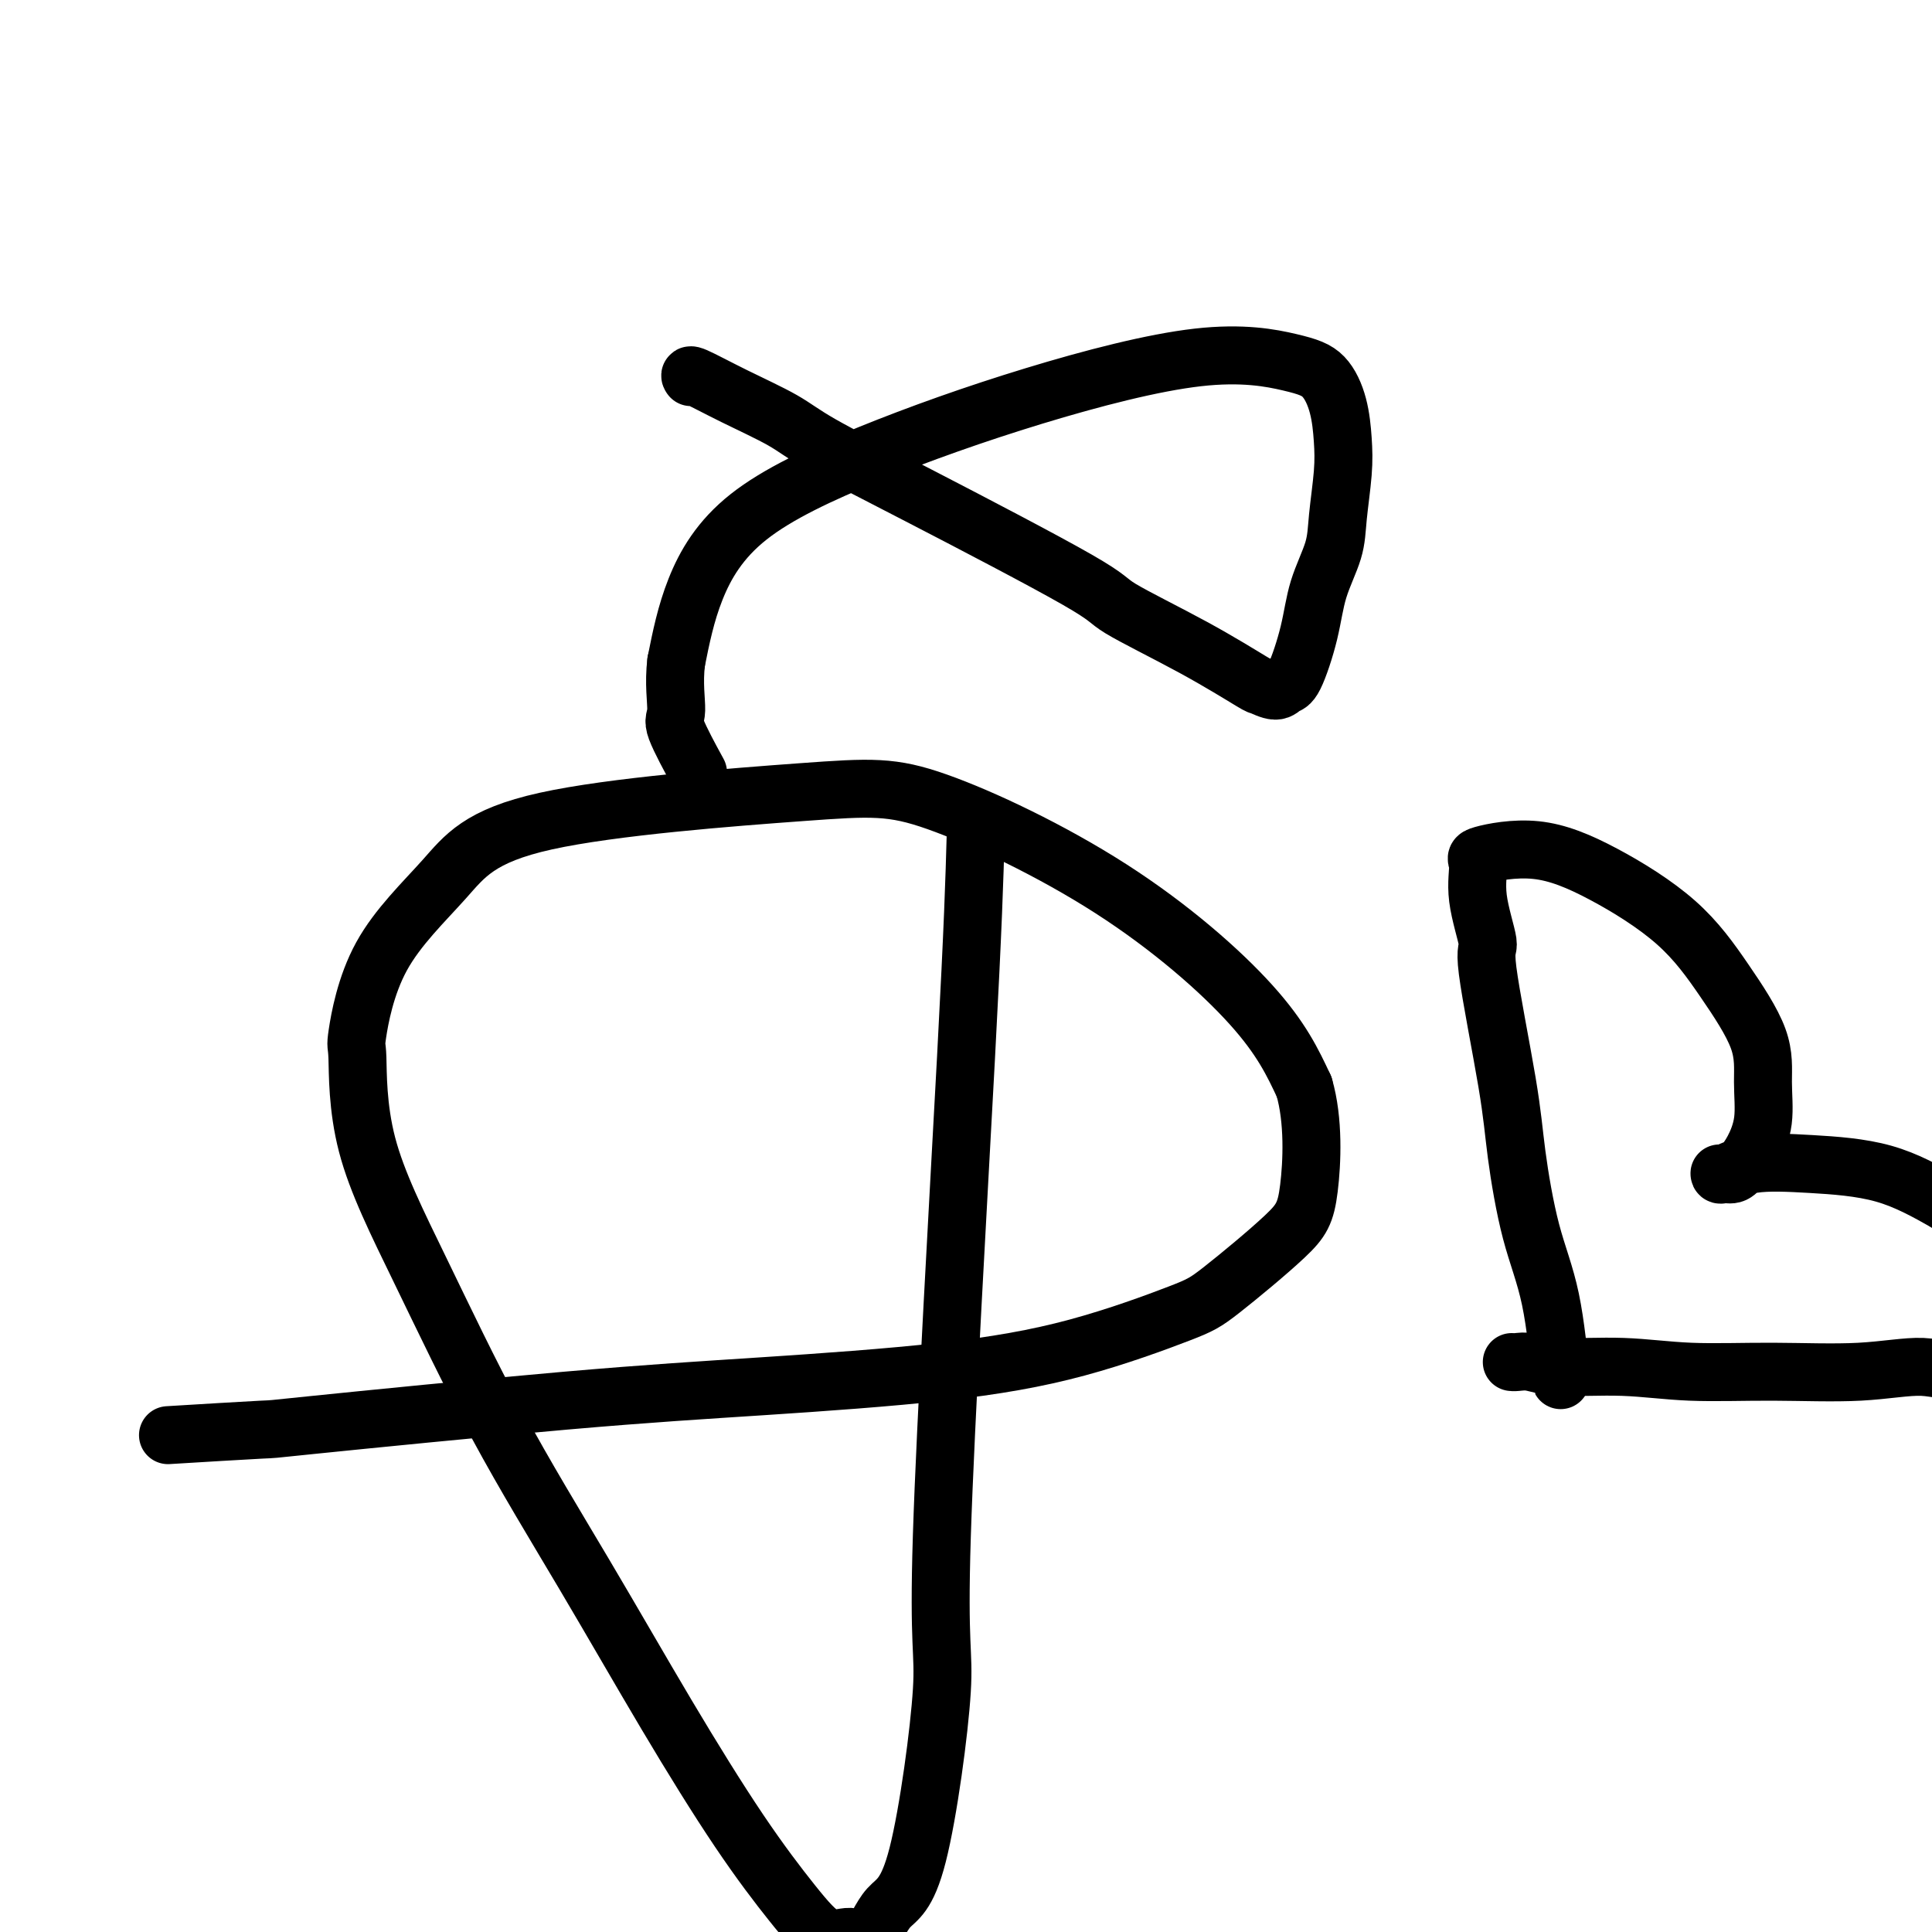
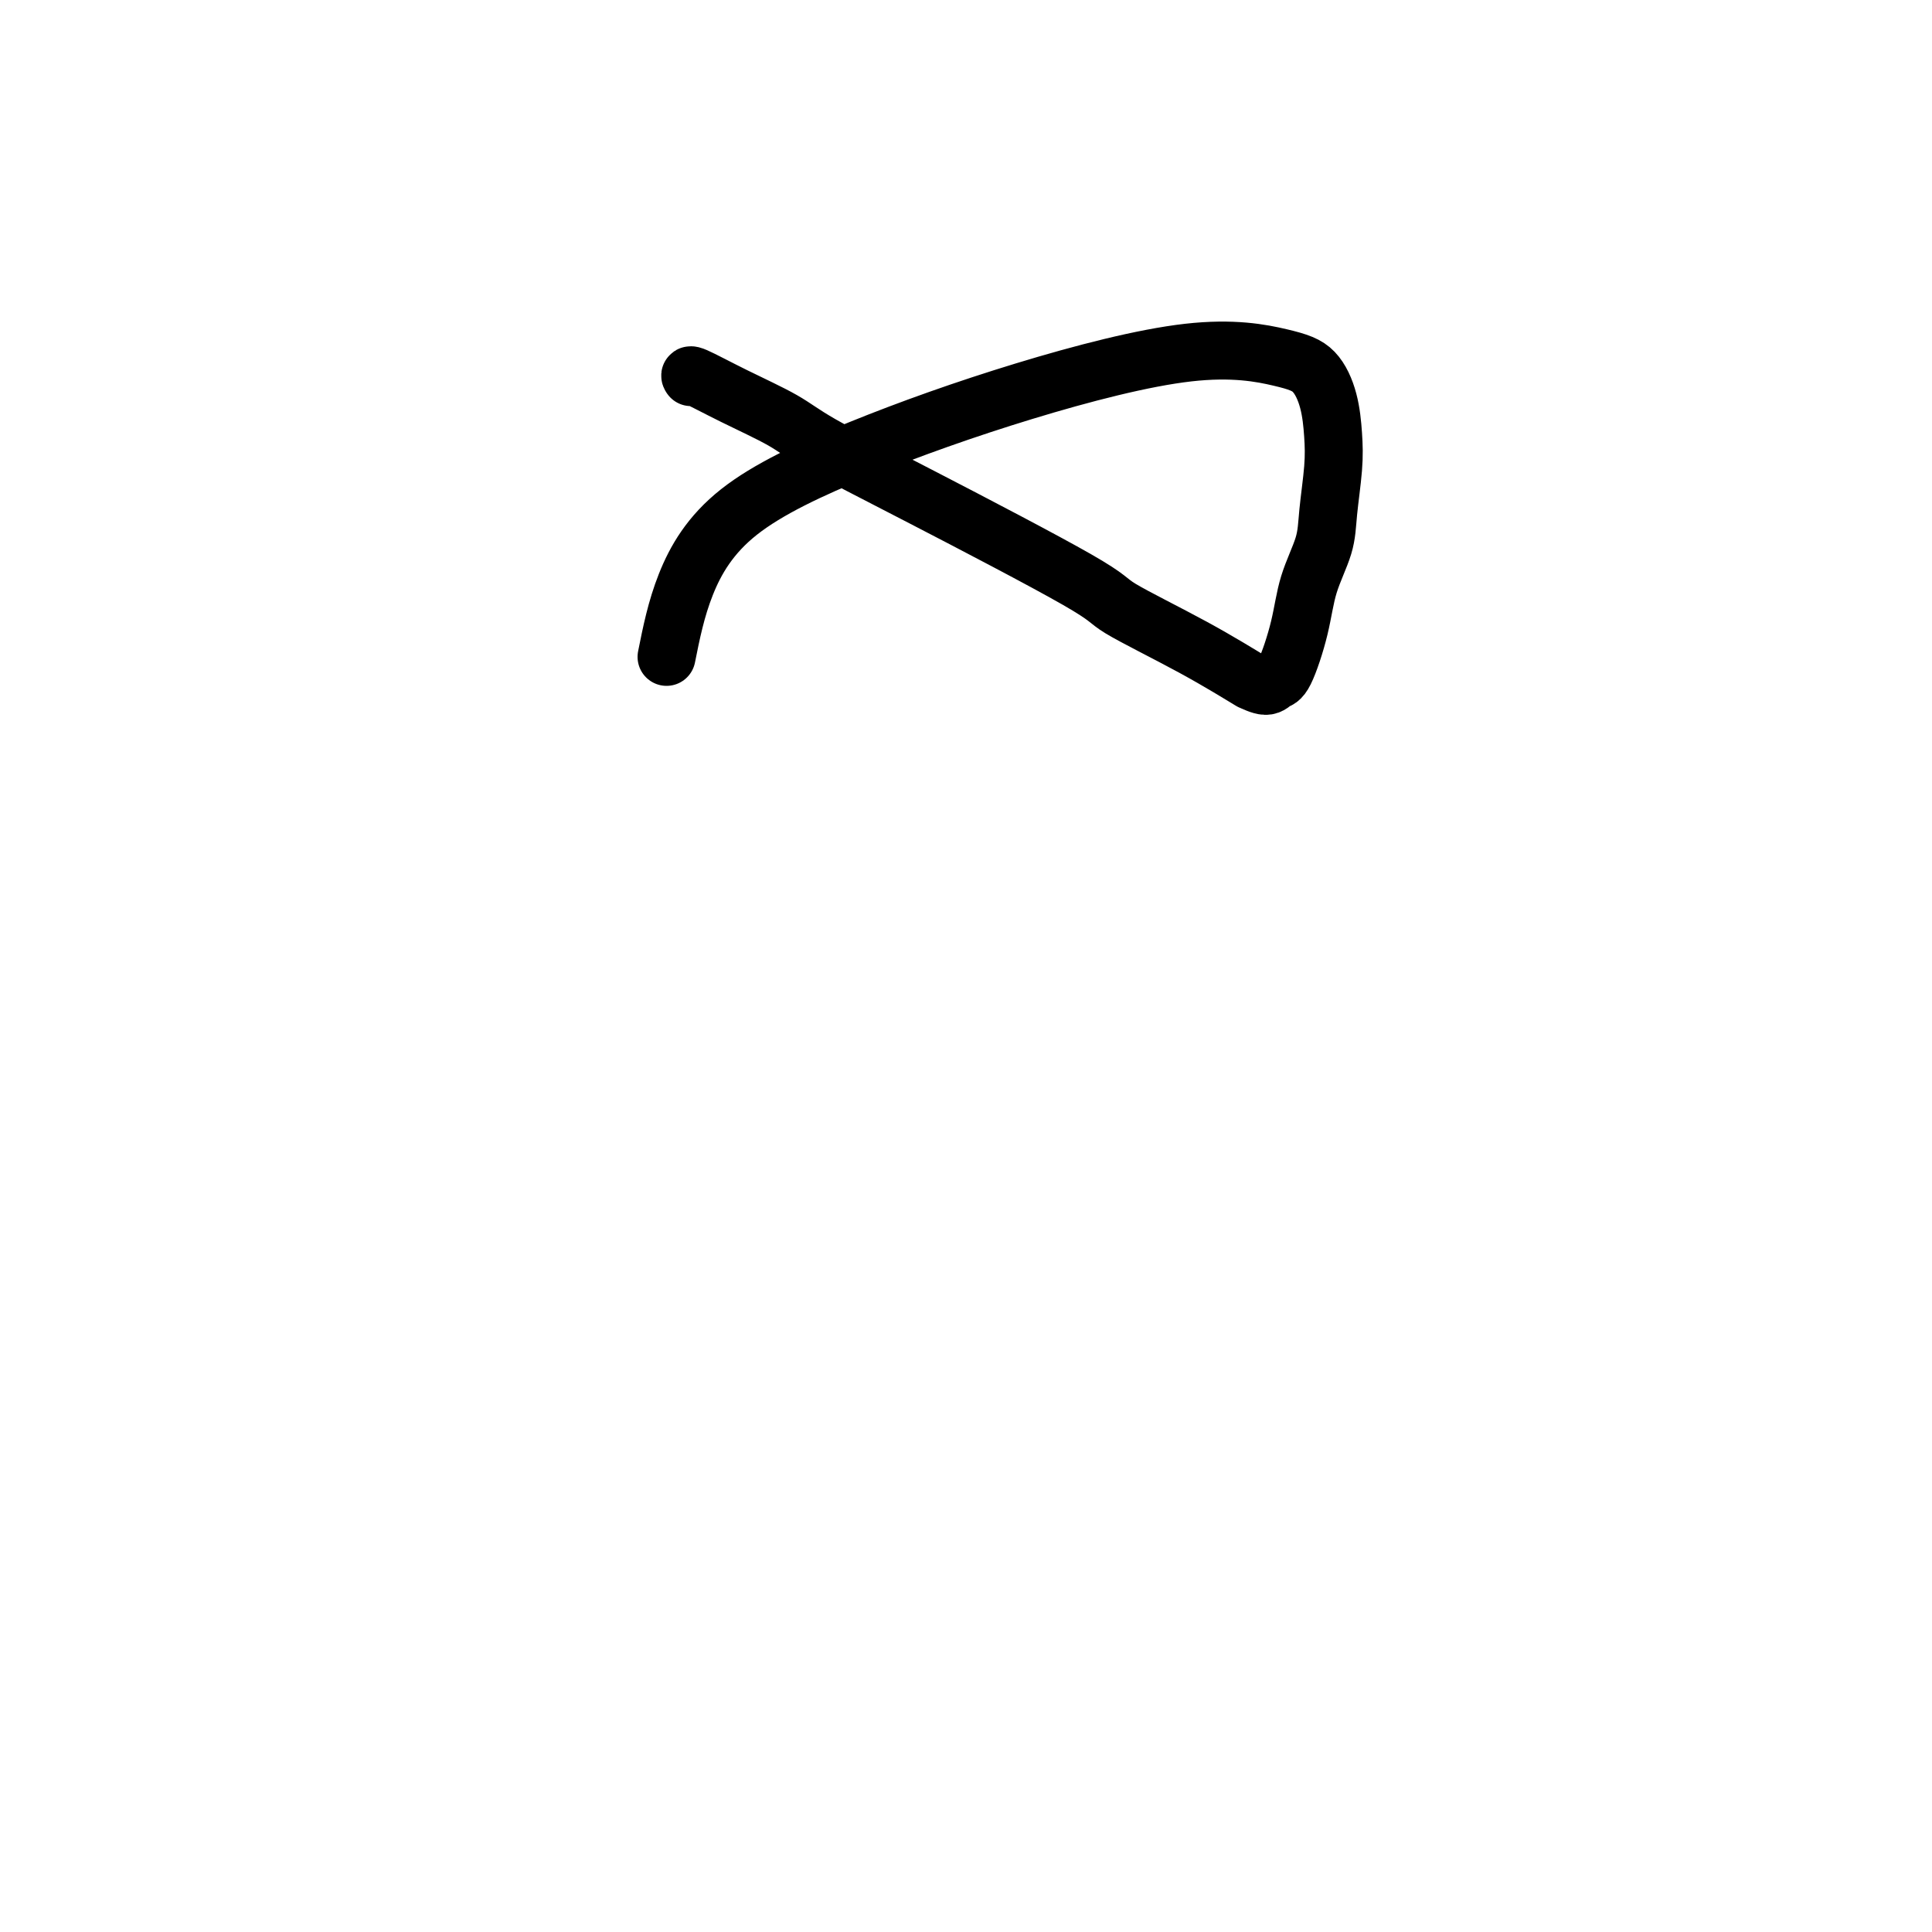
<svg xmlns="http://www.w3.org/2000/svg" viewBox="0 0 400 400" version="1.1">
  <g fill="none" stroke="#000000" stroke-width="12" stroke-linecap="round" stroke-linejoin="round">
-     <path d="M202,173c-0.250,8.945 -0.499,17.891 -2,46c-1.501,28.109 -4.253,75.383 -5,99c-0.747,23.617 0.510,23.577 0,32c-0.510,8.423 -2.788,25.309 -5,34c-2.212,8.691 -4.359,9.188 -6,11c-1.641,1.812 -2.778,4.938 -4,6c-1.222,1.062 -2.531,0.060 -4,0c-1.469,-0.060 -3.097,0.821 -5,0c-1.903,-0.821 -4.080,-3.346 -7,-7c-2.920,-3.654 -6.582,-8.439 -11,-15c-4.418,-6.561 -9.590,-14.898 -15,-24c-5.410,-9.102 -11.057,-18.970 -17,-29c-5.943,-10.030 -12.183,-20.224 -18,-31c-5.817,-10.776 -11.211,-22.136 -16,-32c-4.789,-9.864 -8.973,-18.233 -11,-26c-2.027,-7.767 -1.896,-14.933 -2,-18c-0.104,-3.067 -0.442,-2.037 0,-5c0.442,-2.963 1.662,-9.920 5,-16c3.338,-6.080 8.792,-11.284 13,-16c4.208,-4.716 7.169,-8.943 21,-12c13.831,-3.057 38.532,-4.943 53,-6c14.468,-1.057 18.703,-1.283 28,2c9.297,3.283 23.657,10.076 36,18c12.343,7.924 22.669,16.978 29,24c6.331,7.022 8.665,12.011 11,17" />
-     <path d="M270,225c2.041,6.943 1.644,15.802 1,21c-0.644,5.198 -1.536,6.736 -5,10c-3.464,3.264 -9.501,8.253 -13,11c-3.499,2.747 -4.461,3.250 -9,5c-4.539,1.750 -12.654,4.746 -21,7c-8.346,2.254 -16.923,3.766 -28,5c-11.077,1.234 -24.653,2.191 -37,3c-12.347,0.809 -23.466,1.471 -41,3c-17.534,1.529 -41.483,3.925 -52,5c-10.517,1.075 -7.601,0.828 -11,1c-3.399,0.172 -13.114,0.763 -17,1c-3.886,0.237 -1.943,0.118 0,0" />
-     <path d="M143,78c0.004,0.006 0.008,0.013 0,0c-0.008,-0.013 -0.029,-0.044 0,0c0.029,0.044 0.109,0.164 0,0c-0.109,-0.164 -0.405,-0.611 1,0c1.405,0.611 4.511,2.279 8,4c3.489,1.721 7.361,3.496 10,5c2.639,1.504 4.044,2.738 8,5c3.956,2.262 10.462,5.553 21,11c10.538,5.447 25.108,13.052 32,17c6.892,3.948 6.105,4.240 9,6c2.895,1.760 9.472,4.990 15,8c5.528,3.010 10.008,5.801 12,7c1.992,1.199 1.496,0.806 2,1c0.504,0.194 2.006,0.975 3,1c0.994,0.025 1.478,-0.704 2,-1c0.522,-0.296 1.081,-0.157 2,-2c0.919,-1.843 2.197,-5.667 3,-9c0.803,-3.333 1.130,-6.174 2,-9c0.870,-2.826 2.284,-5.636 3,-8c0.716,-2.364 0.734,-4.282 1,-7c0.266,-2.718 0.779,-6.236 1,-9c0.221,-2.764 0.151,-4.774 0,-7c-0.151,-2.226 -0.384,-4.667 -1,-7c-0.616,-2.333 -1.614,-4.559 -3,-6c-1.386,-1.441 -3.161,-2.098 -7,-3c-3.839,-0.902 -9.741,-2.051 -19,-1c-9.259,1.051 -21.873,4.301 -34,8c-12.127,3.699 -23.766,7.847 -34,12c-10.234,4.153 -19.063,8.310 -25,13c-5.937,4.690 -8.982,9.911 -11,15c-2.018,5.089 -3.009,10.044 -4,15" />
-     <path d="M140,137c-0.555,4.470 0.057,8.147 0,10c-0.057,1.853 -0.785,1.884 0,4c0.785,2.116 3.081,6.319 4,8c0.919,1.681 0.459,0.841 0,0" />
-     <path d="M323,285c-0.034,-0.258 -0.068,-0.515 0,0c0.068,0.515 0.239,1.803 0,-1c-0.239,-2.803 -0.889,-9.698 -2,-15c-1.111,-5.302 -2.684,-9.011 -4,-14c-1.316,-4.989 -2.375,-11.259 -3,-16c-0.625,-4.741 -0.818,-7.953 -2,-15c-1.182,-7.047 -3.355,-17.929 -4,-23c-0.645,-5.071 0.236,-4.332 0,-6c-0.236,-1.668 -1.590,-5.742 -2,-9c-0.410,-3.258 0.123,-5.700 0,-7c-0.123,-1.300 -0.903,-1.459 1,-2c1.903,-0.541 6.489,-1.463 11,-1c4.511,0.463 8.945,2.312 14,5c5.055,2.688 10.729,6.216 15,10c4.271,3.784 7.138,7.825 10,12c2.862,4.175 5.717,8.483 7,12c1.283,3.517 0.993,6.242 1,9c0.007,2.758 0.311,5.548 0,8c-0.311,2.452 -1.236,4.566 -2,6c-0.764,1.434 -1.368,2.188 -2,3c-0.632,0.812 -1.294,1.682 -2,2c-0.706,0.318 -1.457,0.085 -2,0c-0.543,-0.085 -0.877,-0.021 -1,0c-0.123,0.021 -0.033,-0.002 0,0c0.033,0.002 0.010,0.028 0,0c-0.010,-0.028 -0.006,-0.110 0,0c0.006,0.110 0.016,0.411 1,0c0.984,-0.411 2.944,-1.533 6,-2c3.056,-0.467 7.207,-0.280 12,0c4.793,0.280 10.226,0.651 15,2c4.774,1.349 8.887,3.674 13,6" />
-     <path d="M403,249c7.718,3.664 13.014,8.822 16,12c2.986,3.178 3.662,4.374 4,6c0.338,1.626 0.336,3.683 1,5c0.664,1.317 1.992,1.894 -1,4c-2.992,2.106 -10.304,5.742 -15,7c-4.696,1.258 -6.777,0.137 -10,0c-3.223,-0.137 -7.590,0.710 -13,1c-5.410,0.290 -11.865,0.021 -18,0c-6.135,-0.021 -11.952,0.205 -17,0c-5.048,-0.205 -9.328,-0.839 -14,-1c-4.672,-0.161 -9.735,0.153 -13,0c-3.265,-0.153 -4.731,-0.773 -6,-1c-1.269,-0.227 -2.340,-0.061 -3,0c-0.660,0.061 -0.909,0.016 -1,0c-0.091,-0.016 -0.024,-0.004 0,0c0.024,0.004 0.007,0.001 0,0c-0.007,-0.001 -0.002,-0.000 0,0c0.002,0.000 0.001,0.000 0,0" />
+     <path d="M143,78c0.004,0.006 0.008,0.013 0,0c-0.008,-0.013 -0.029,-0.044 0,0c0.029,0.044 0.109,0.164 0,0c-0.109,-0.164 -0.405,-0.611 1,0c1.405,0.611 4.511,2.279 8,4c3.489,1.721 7.361,3.496 10,5c2.639,1.504 4.044,2.738 8,5c3.956,2.262 10.462,5.553 21,11c10.538,5.447 25.108,13.052 32,17c6.892,3.948 6.105,4.240 9,6c2.895,1.760 9.472,4.990 15,8c5.528,3.010 10.008,5.801 12,7c0.504,0.194 2.006,0.975 3,1c0.994,0.025 1.478,-0.704 2,-1c0.522,-0.296 1.081,-0.157 2,-2c0.919,-1.843 2.197,-5.667 3,-9c0.803,-3.333 1.130,-6.174 2,-9c0.870,-2.826 2.284,-5.636 3,-8c0.716,-2.364 0.734,-4.282 1,-7c0.266,-2.718 0.779,-6.236 1,-9c0.221,-2.764 0.151,-4.774 0,-7c-0.151,-2.226 -0.384,-4.667 -1,-7c-0.616,-2.333 -1.614,-4.559 -3,-6c-1.386,-1.441 -3.161,-2.098 -7,-3c-3.839,-0.902 -9.741,-2.051 -19,-1c-9.259,1.051 -21.873,4.301 -34,8c-12.127,3.699 -23.766,7.847 -34,12c-10.234,4.153 -19.063,8.310 -25,13c-5.937,4.690 -8.982,9.911 -11,15c-2.018,5.089 -3.009,10.044 -4,15" />
  </g>
</svg>